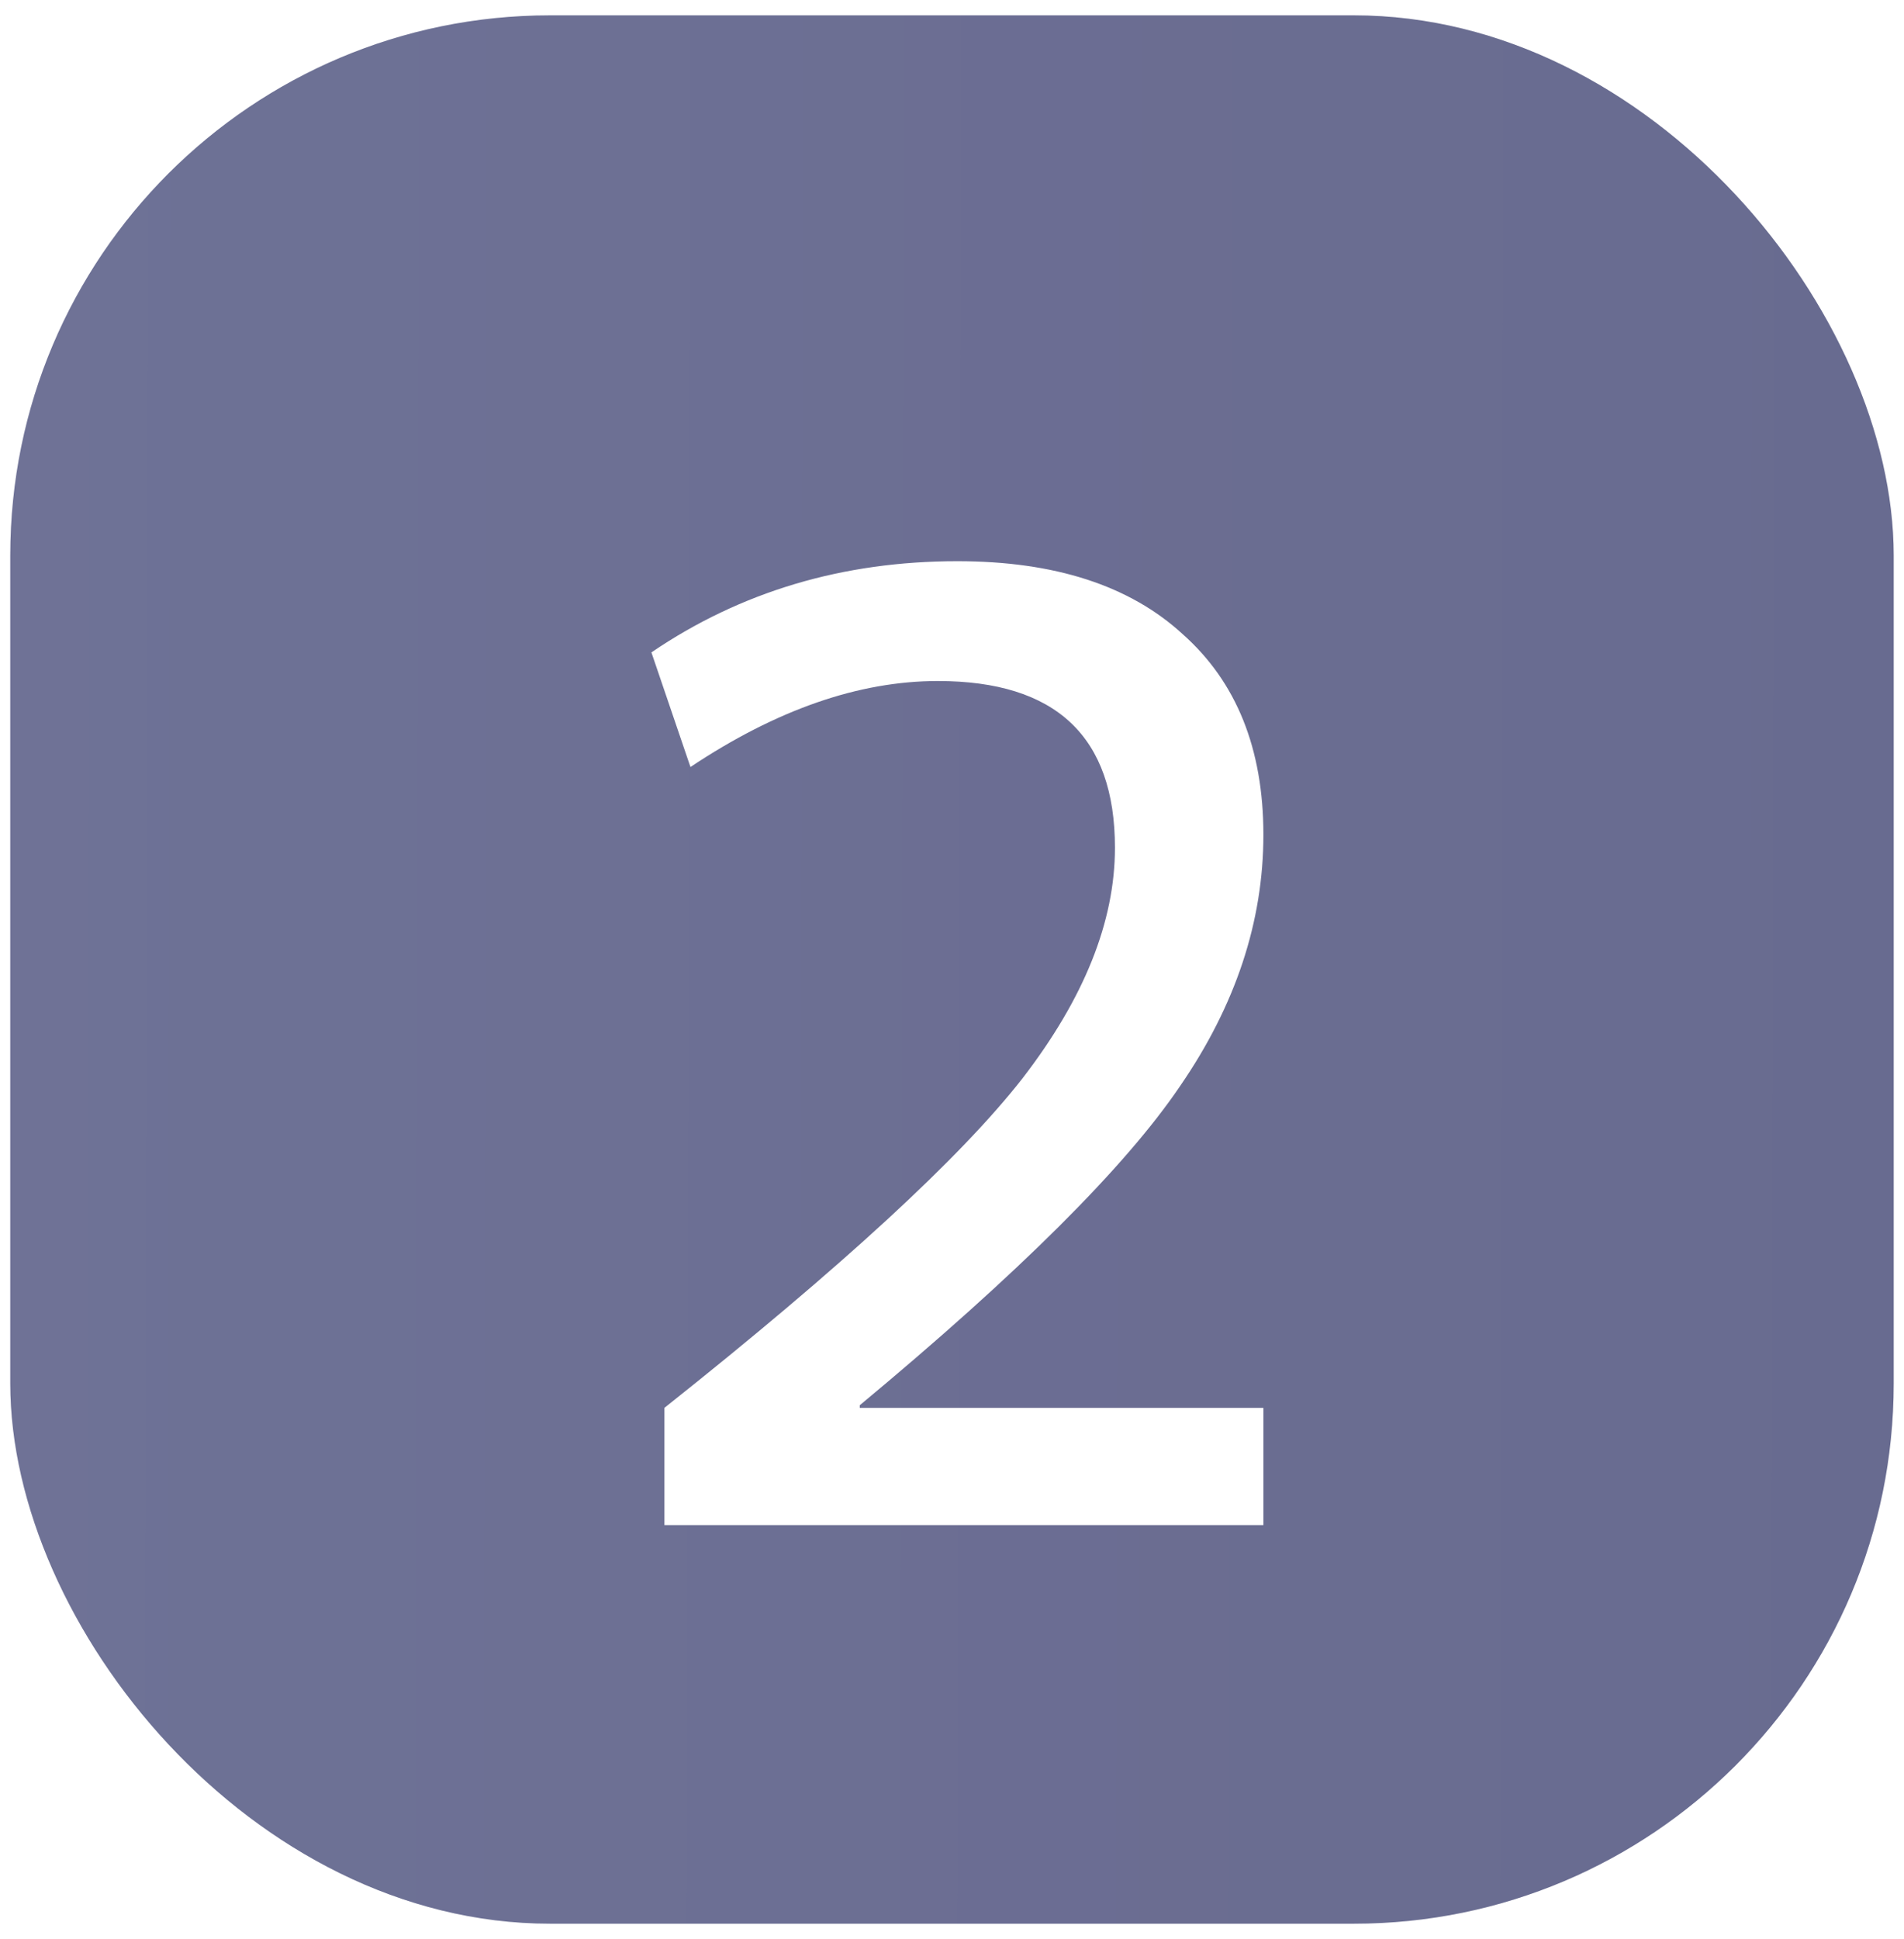
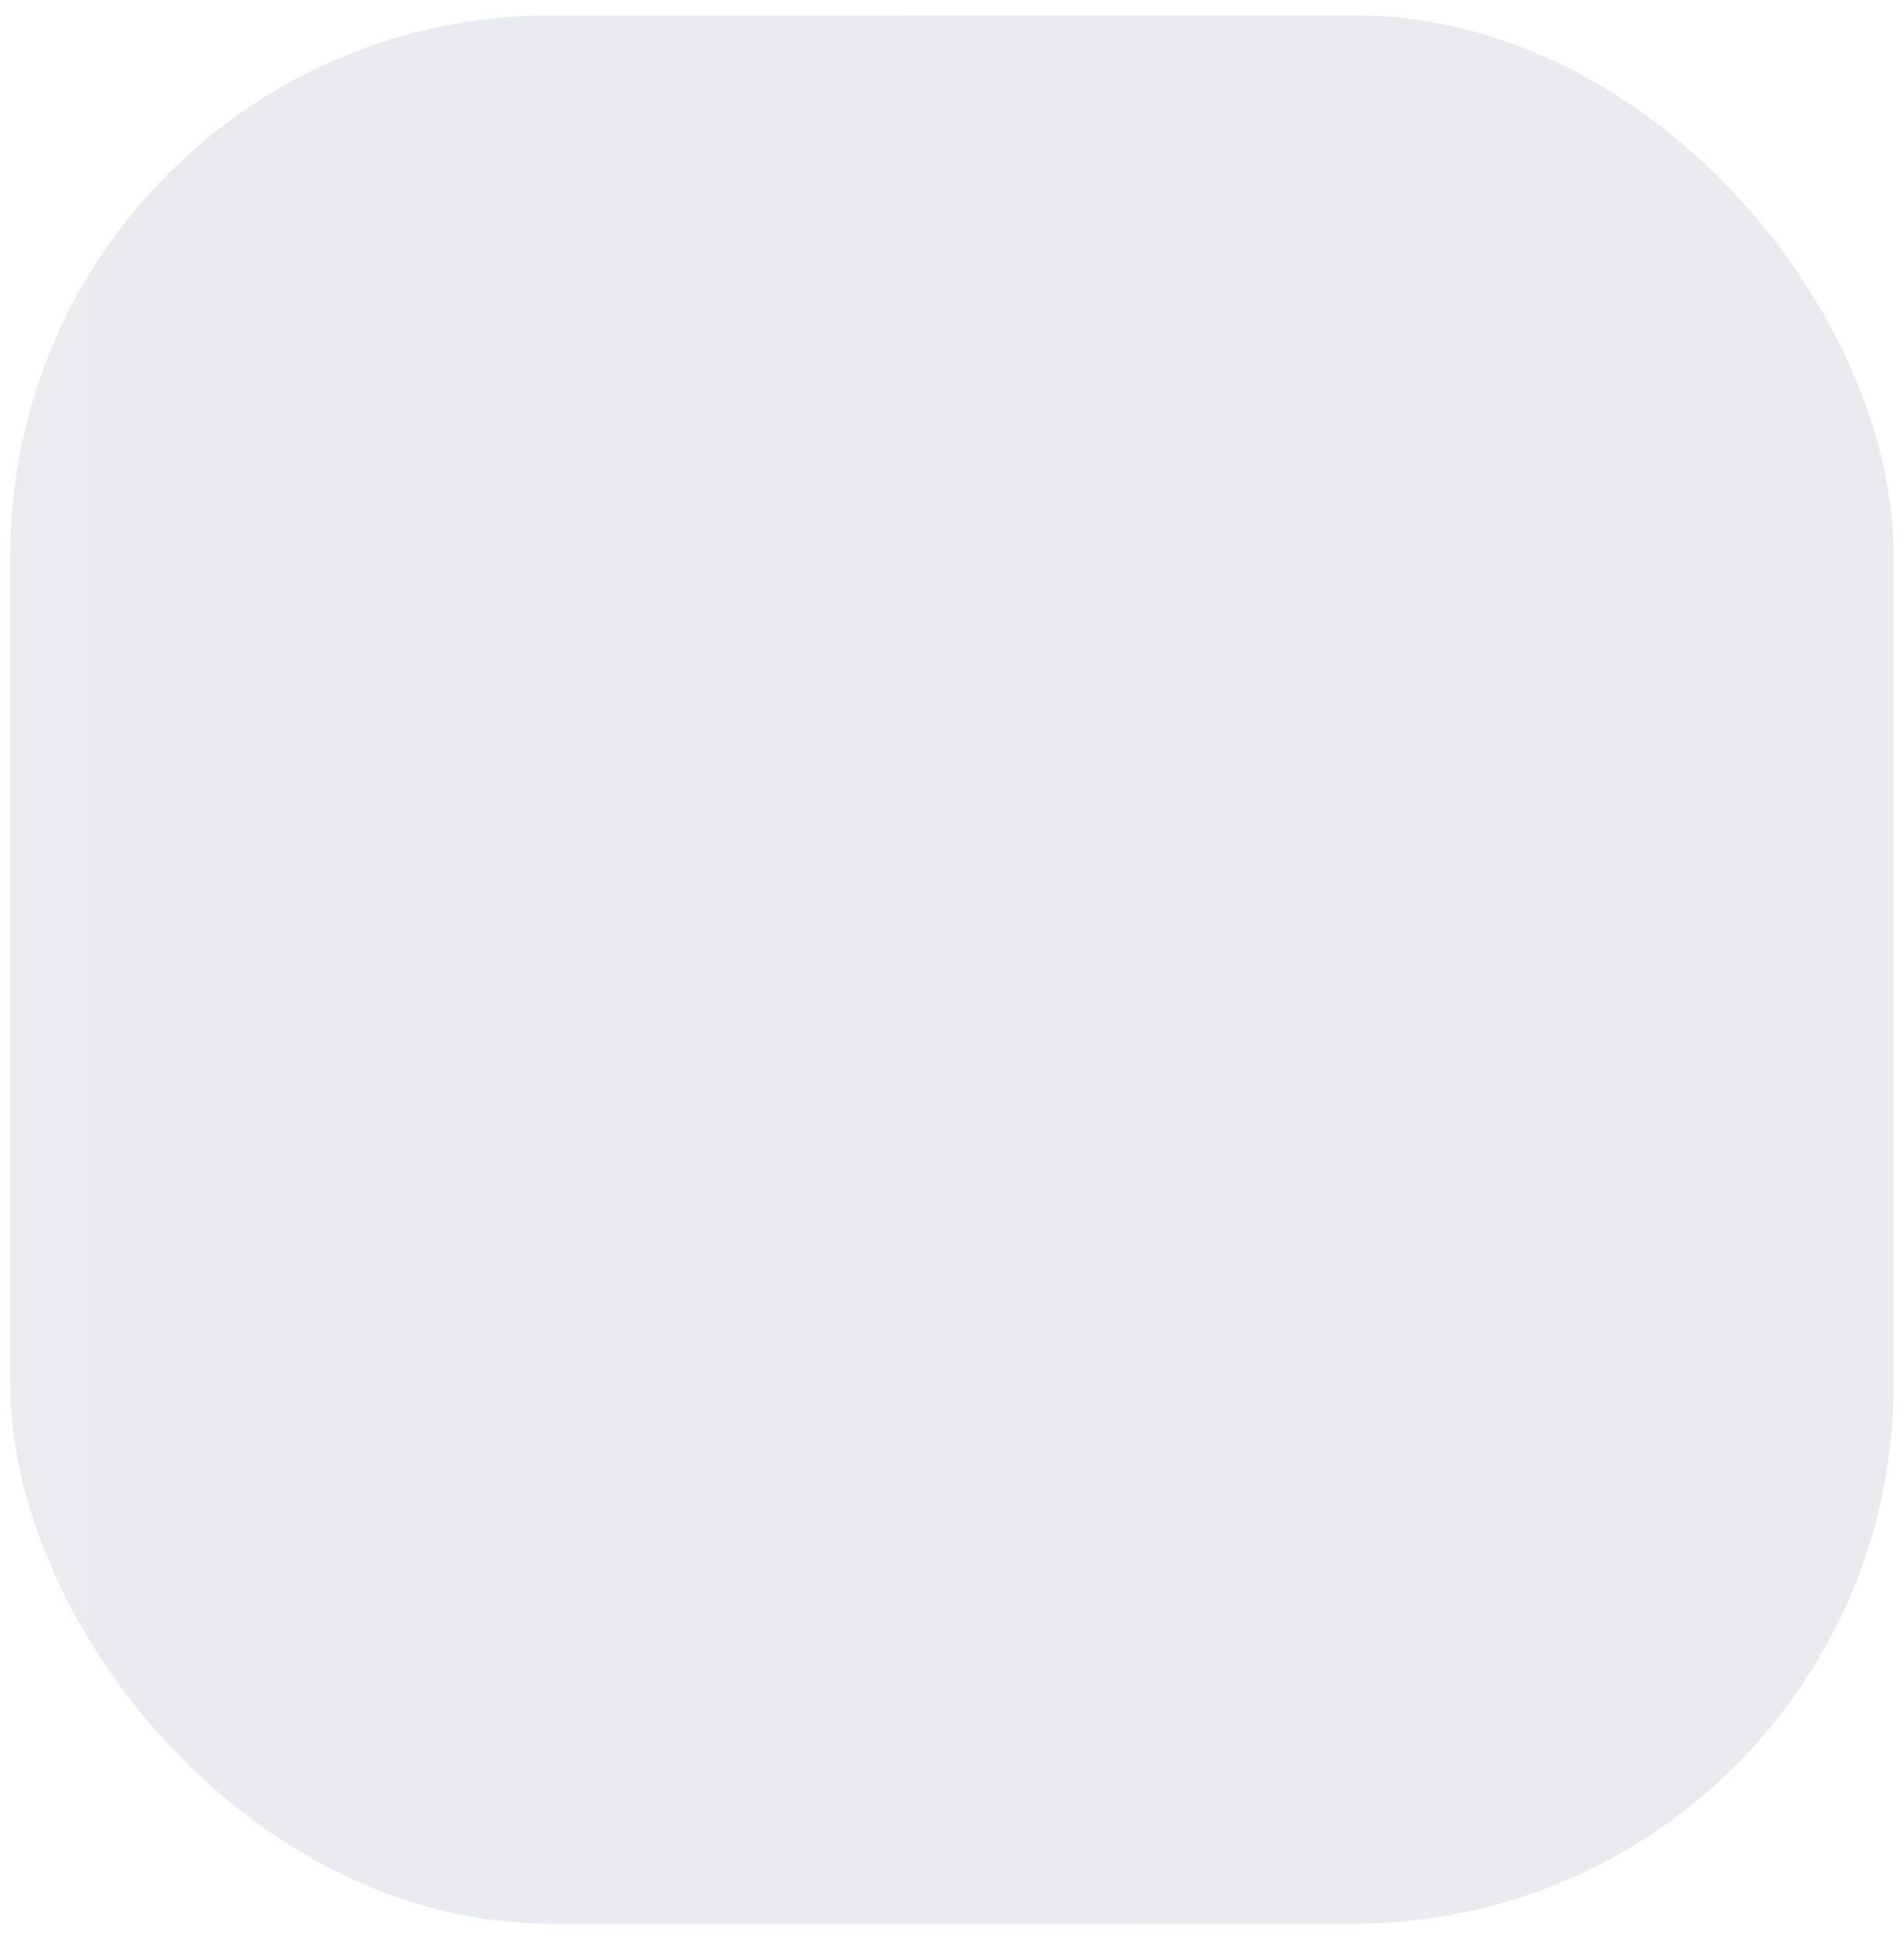
<svg xmlns="http://www.w3.org/2000/svg" width="55" height="56" viewBox="0 0 55 56" fill="none">
-   <rect x="0.297" y="0.443" width="54.405" height="55.105" rx="15.596" fill="url(#paint0_linear_304_2259)" />
  <rect opacity="0.14" x="0.297" y="0.443" width="54.405" height="55.105" rx="15.596" fill="url(#paint1_linear_304_2259)" />
  <g filter="url(#filter0_d_304_2259)">
-     <path d="M27.656 14.126C30.464 14.126 32.633 14.828 34.163 16.232C35.717 17.611 36.495 19.542 36.495 22.024C36.495 24.532 35.692 26.952 34.087 29.284C32.508 31.616 29.424 34.687 24.835 38.499V38.574H36.495V41.959H19.193V38.574C24.308 34.512 27.756 31.34 29.537 29.058C31.317 26.751 32.207 24.532 32.207 22.401C32.207 19.191 30.502 17.586 27.092 17.586C24.81 17.586 22.428 18.414 19.945 20.069L18.817 16.759C21.4 15.004 24.346 14.126 27.656 14.126Z" fill="white" />
-   </g>
+     </g>
  <defs>
    <filter id="filter0_d_304_2259" x="16.737" y="14.127" width="21.839" height="31.991" filterUnits="userSpaceOnUse" color-interpolation-filters="sRGB">
      <feFlood flood-opacity="0" result="BackgroundImageFix" />
      <feColorMatrix in="SourceAlpha" type="matrix" values="0 0 0 0 0 0 0 0 0 0 0 0 0 0 0 0 0 0 127 0" result="hardAlpha" />
      <feOffset dy="2.079" />
      <feGaussianBlur stdDeviation="1.04" />
      <feComposite in2="hardAlpha" operator="out" />
      <feColorMatrix type="matrix" values="0 0 0 0 0 0 0 0 0 0 0 0 0 0 0 0 0 0 0.25 0" />
      <feBlend mode="normal" in2="BackgroundImageFix" result="effect1_dropShadow_304_2259" />
      <feBlend mode="normal" in="SourceGraphic" in2="effect1_dropShadow_304_2259" result="shape" />
    </filter>
    <linearGradient id="paint0_linear_304_2259" x1="0.297" y1="30.547" x2="55.126" y2="30.655" gradientUnits="userSpaceOnUse">
      <stop stop-color="#6F7296" />
      <stop offset="1" stop-color="#686B90" />
    </linearGradient>
    <linearGradient id="paint1_linear_304_2259" x1="0.297" y1="30.547" x2="55.126" y2="30.655" gradientUnits="userSpaceOnUse">
      <stop stop-color="#6F7296" />
      <stop offset="1" stop-color="#686B90" />
    </linearGradient>
  </defs>
</svg>